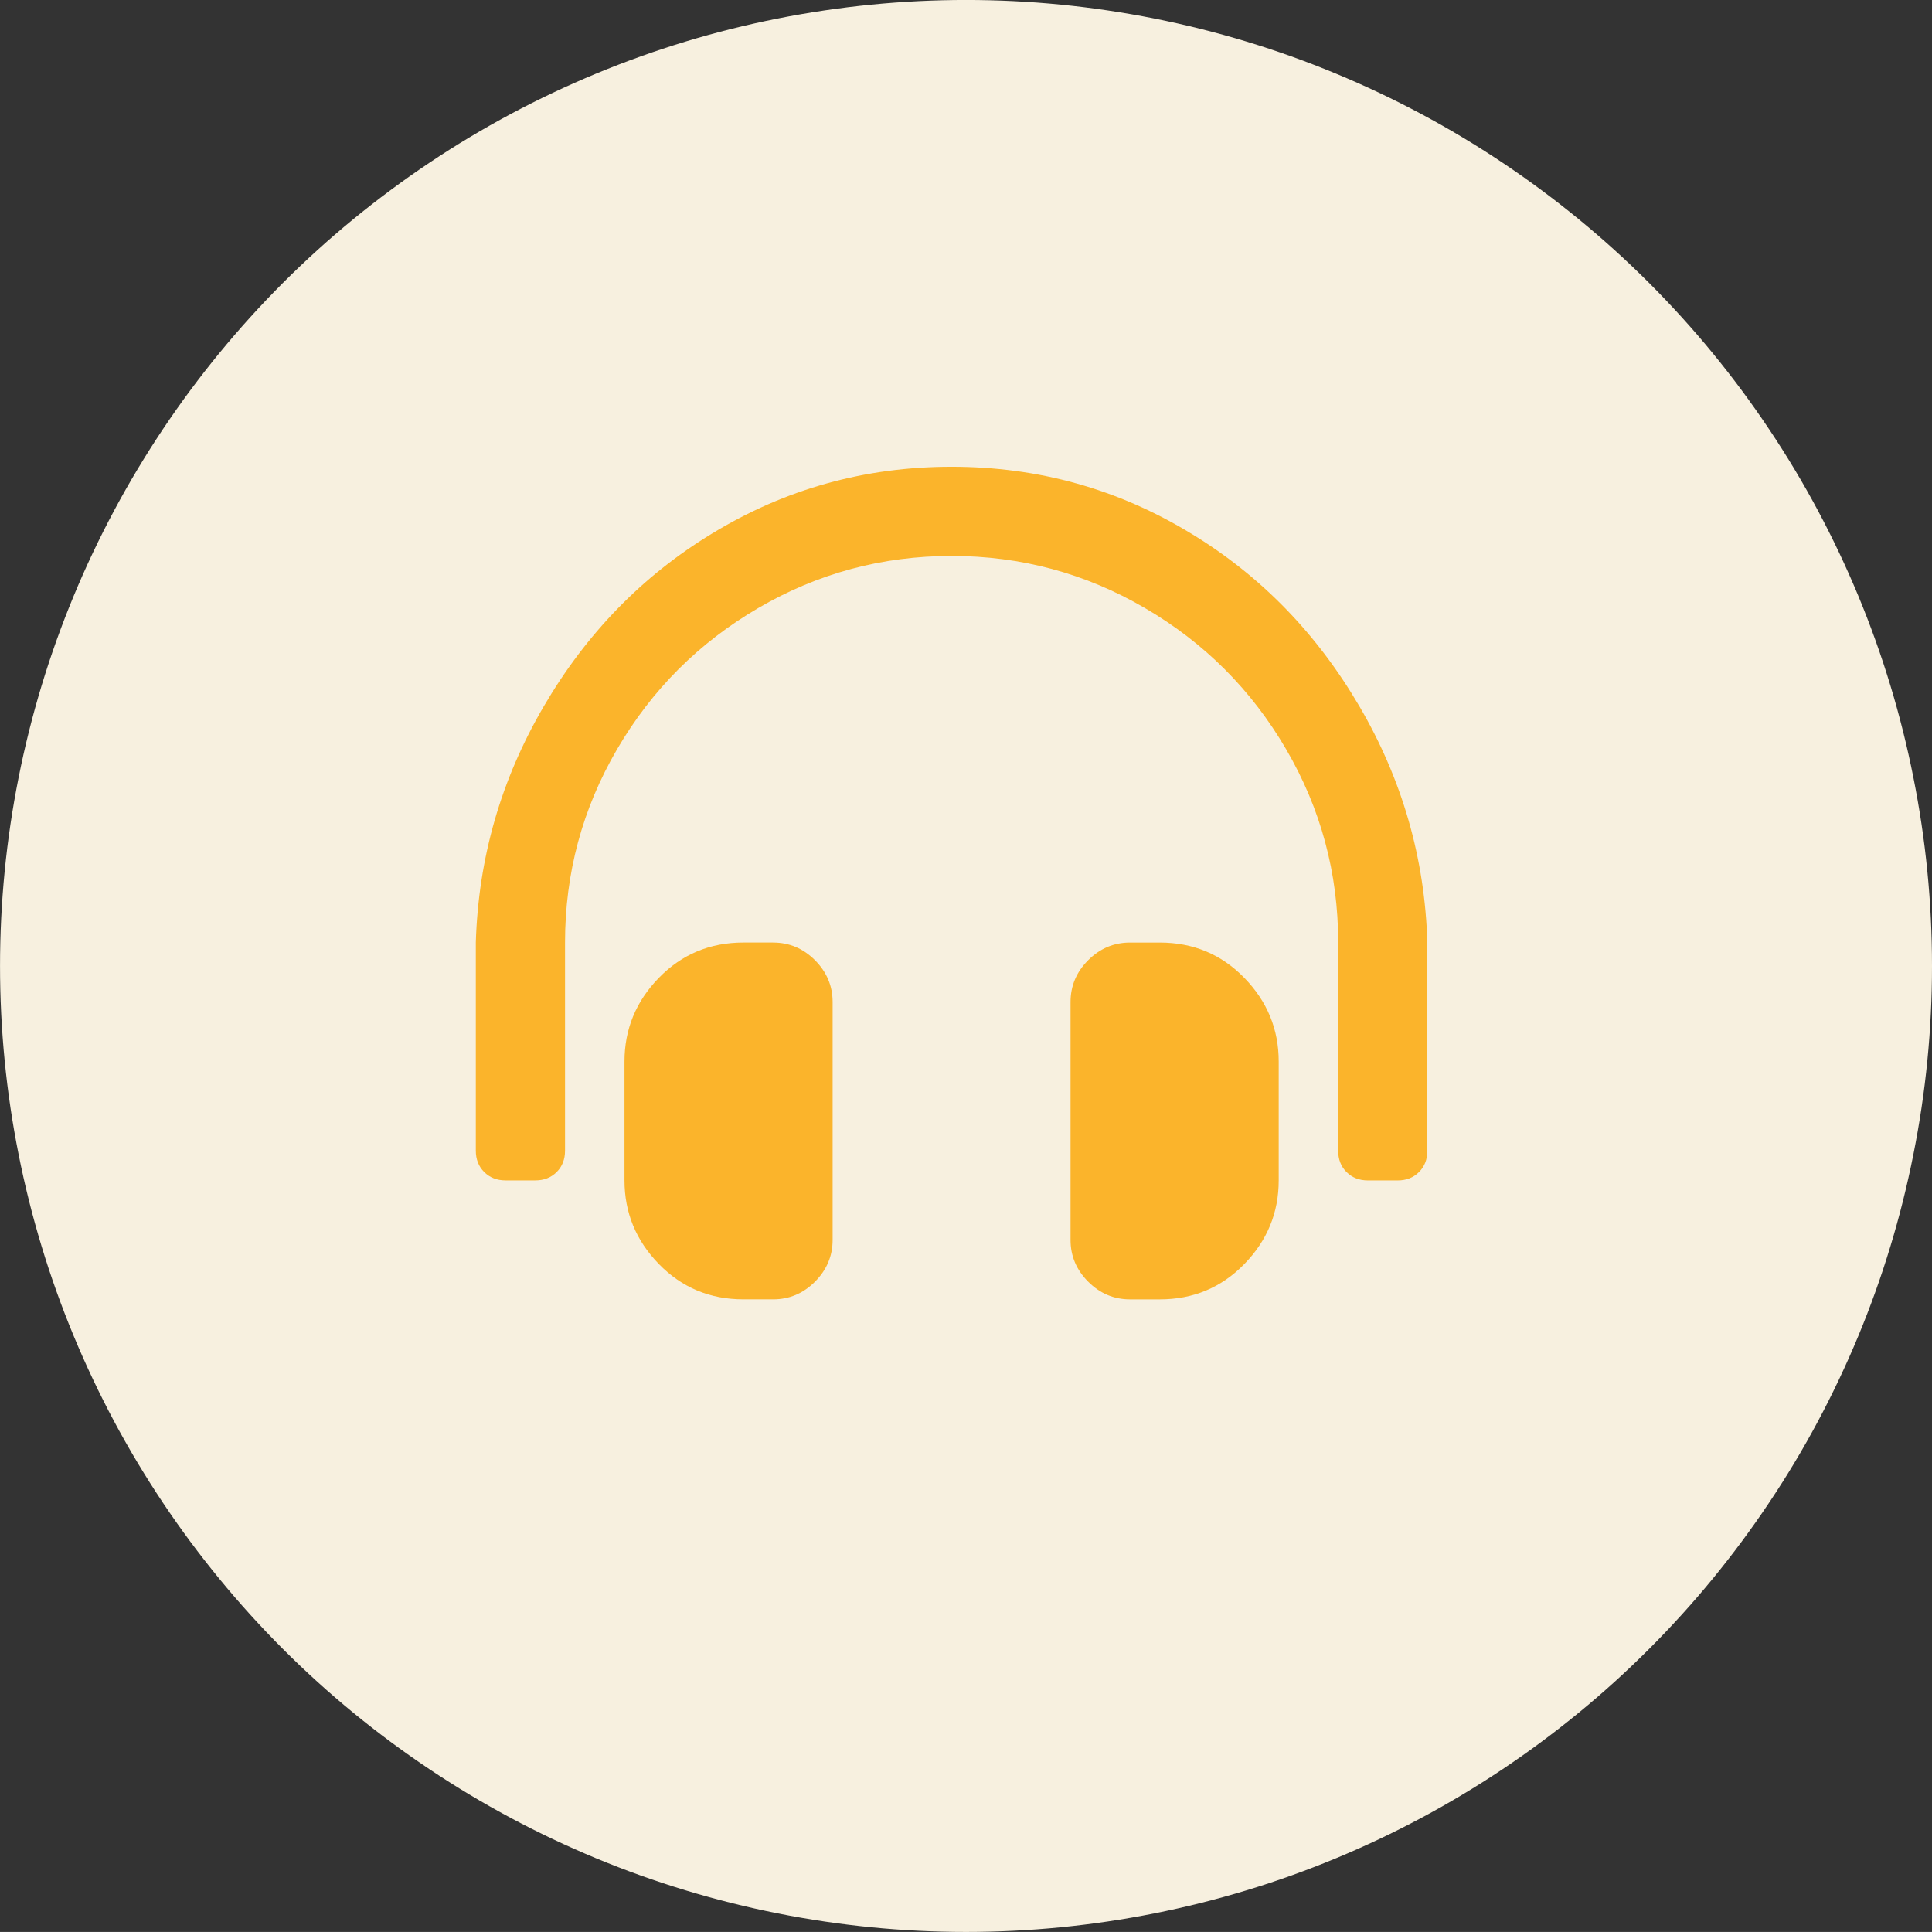
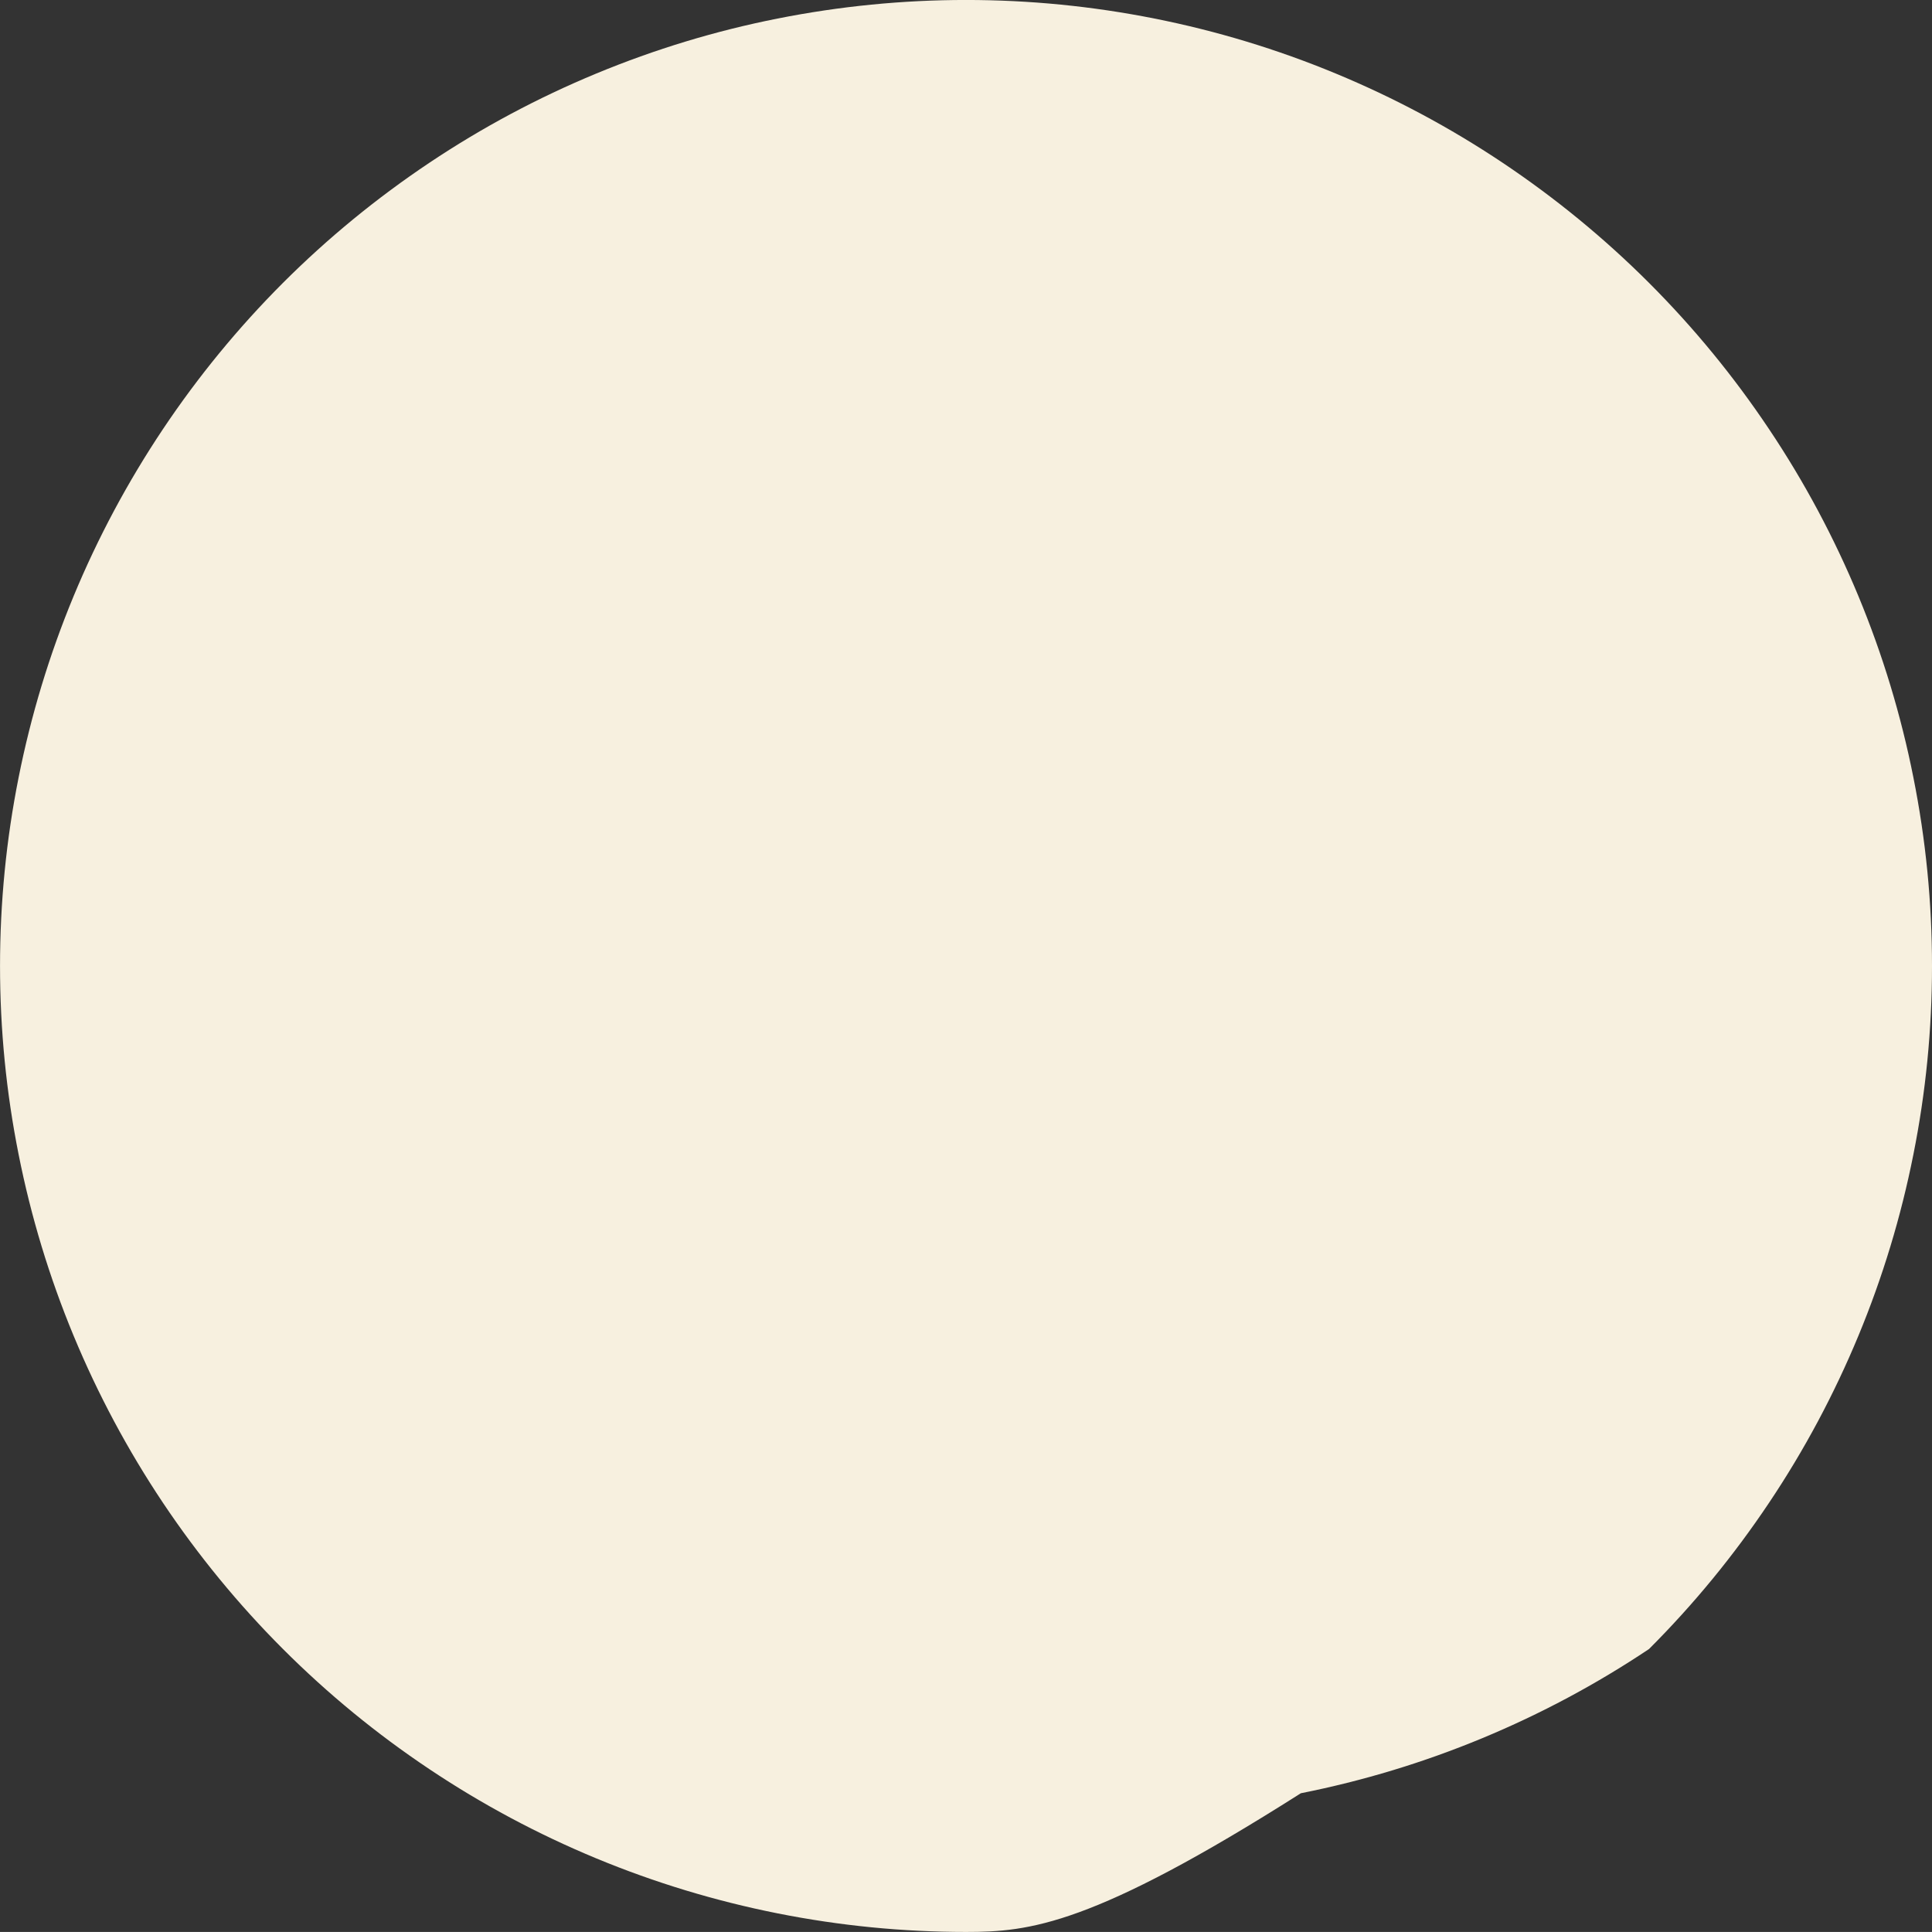
<svg xmlns="http://www.w3.org/2000/svg" version="1.1" baseProfile="tiny" id="Layer_1" x="0px" y="0px" width="67.001px" height="66.999px" viewBox="0 0 67.001 66.999" xml:space="preserve">
  <rect x="0" y="0" width="67.001" height="66.999" fill="#333333" stroke="none" />
  <g>
-     <path fill="#F7F0DF" d="M33.501,66.999L33.501,66.999c-2.199,0-4.377-0.215-6.535-0.644c-2.158-0.43-4.252-1.064-6.285-1.906   c-2.032-0.842-3.963-1.874-5.791-3.096c-1.83-1.223-3.521-2.61-5.077-4.166c-1.555-1.556-2.943-3.249-4.166-5.077   c-1.221-1.828-2.254-3.761-3.096-5.791c-0.842-2.032-1.477-4.127-1.906-6.285c-0.43-2.157-0.644-4.335-0.644-6.534   c0-2.2,0.214-4.379,0.644-6.536c0.43-2.158,1.064-4.253,1.906-6.286c0.842-2.03,1.875-3.962,3.096-5.79   c1.223-1.829,2.611-3.521,4.166-5.078c1.556-1.554,3.247-2.941,5.077-4.165c1.828-1.222,3.759-2.254,5.791-3.096   c2.033-0.842,4.127-1.478,6.285-1.906s4.336-0.644,6.535-0.644s4.379,0.215,6.536,0.644s4.253,1.064,6.284,1.906   s3.963,1.874,5.791,3.096c1.829,1.224,3.521,2.611,5.076,4.165c1.556,1.557,2.944,3.249,4.166,5.078   c1.224,1.828,2.255,3.76,3.097,5.79c0.842,2.033,1.477,4.128,1.905,6.286c0.431,2.157,0.645,4.336,0.645,6.536   c0,2.199-0.214,4.377-0.645,6.534c-0.429,2.158-1.063,4.253-1.905,6.285c-0.842,2.03-1.873,3.963-3.097,5.791   c-1.222,1.828-2.61,3.521-4.166,5.077c-1.555,1.556-3.247,2.943-5.076,4.166c-1.828,1.222-3.76,2.254-5.791,3.096   s-4.127,1.477-6.284,1.906C37.88,66.784,35.7,66.999,33.501,66.999" />
+     <path fill="#F7F0DF" d="M33.501,66.999L33.501,66.999c-2.199,0-4.377-0.215-6.535-0.644c-2.158-0.43-4.252-1.064-6.285-1.906   c-2.032-0.842-3.963-1.874-5.791-3.096c-1.83-1.223-3.521-2.61-5.077-4.166c-1.555-1.556-2.943-3.249-4.166-5.077   c-1.221-1.828-2.254-3.761-3.096-5.791c-0.842-2.032-1.477-4.127-1.906-6.285c-0.43-2.157-0.644-4.335-0.644-6.534   c0-2.2,0.214-4.379,0.644-6.536c0.43-2.158,1.064-4.253,1.906-6.286c0.842-2.03,1.875-3.962,3.096-5.79   c1.223-1.829,2.611-3.521,4.166-5.078c1.556-1.554,3.247-2.941,5.077-4.165c1.828-1.222,3.759-2.254,5.791-3.096   c2.033-0.842,4.127-1.478,6.285-1.906s4.336-0.644,6.535-0.644s4.379,0.215,6.536,0.644s4.253,1.064,6.284,1.906   s3.963,1.874,5.791,3.096c1.829,1.224,3.521,2.611,5.076,4.165c1.556,1.557,2.944,3.249,4.166,5.078   c1.224,1.828,2.255,3.76,3.097,5.79c0.842,2.033,1.477,4.128,1.905,6.286c0.431,2.157,0.645,4.336,0.645,6.536   c0,2.199-0.214,4.377-0.645,6.534c-0.429,2.158-1.063,4.253-1.905,6.285c-0.842,2.03-1.873,3.963-3.097,5.791   c-1.222,1.828-2.61,3.521-4.166,5.077c-1.828,1.222-3.76,2.254-5.791,3.096   s-4.127,1.477-6.284,1.906C37.88,66.784,35.7,66.999,33.501,66.999" />
  </g>
-   <path fill="#FBB42B" d="M33,16.187c3.009,0,5.78,0.773,8.315,2.32c2.406,1.461,4.351,3.459,5.833,5.994  c1.481,2.535,2.267,5.264,2.352,8.186v7.219c0,0.301-0.096,0.549-0.29,0.741c-0.192,0.193-0.439,0.29-0.74,0.29h-1.031  c-0.301,0-0.548-0.097-0.741-0.29c-0.194-0.192-0.29-0.44-0.29-0.741v-7.219c0-2.406-0.602-4.641-1.805-6.703  s-2.836-3.695-4.898-4.898S35.407,19.28,33,19.28c-2.405,0-4.64,0.602-6.702,1.805s-3.695,2.836-4.898,4.898  s-1.805,4.297-1.805,6.703v7.219c0,0.301-0.097,0.549-0.29,0.741c-0.193,0.193-0.44,0.29-0.741,0.29h-1.031  c-0.301,0-0.548-0.097-0.741-0.29c-0.193-0.192-0.291-0.44-0.291-0.741v-7.219c0.087-2.922,0.871-5.65,2.354-8.186  c1.481-2.535,3.427-4.533,5.833-5.994C27.222,16.96,29.993,16.187,33,16.187 M40.22,32.687c1.16,0,2.138,0.408,2.933,1.225  s1.192,1.783,1.192,2.9v4.125c0,1.117-0.397,2.084-1.192,2.9s-1.772,1.225-2.933,1.225h-1.031c-0.559,0-1.042-0.204-1.45-0.612  C37.33,44.04,37.126,43.558,37.126,43v-8.25c0-0.56,0.204-1.042,0.612-1.451c0.408-0.408,0.892-0.612,1.45-0.612H40.22z   M26.813,32.687c0.559,0,1.042,0.204,1.45,0.612c0.407,0.409,0.612,0.892,0.612,1.451V43c0,0.558-0.205,1.04-0.612,1.449  c-0.408,0.408-0.892,0.612-1.45,0.612h-1.031c-1.16,0-2.138-0.408-2.933-1.225s-1.192-1.783-1.192-2.9v-4.125  c0-1.117,0.397-2.084,1.192-2.9s1.772-1.225,2.933-1.225H26.813z" />
</svg>